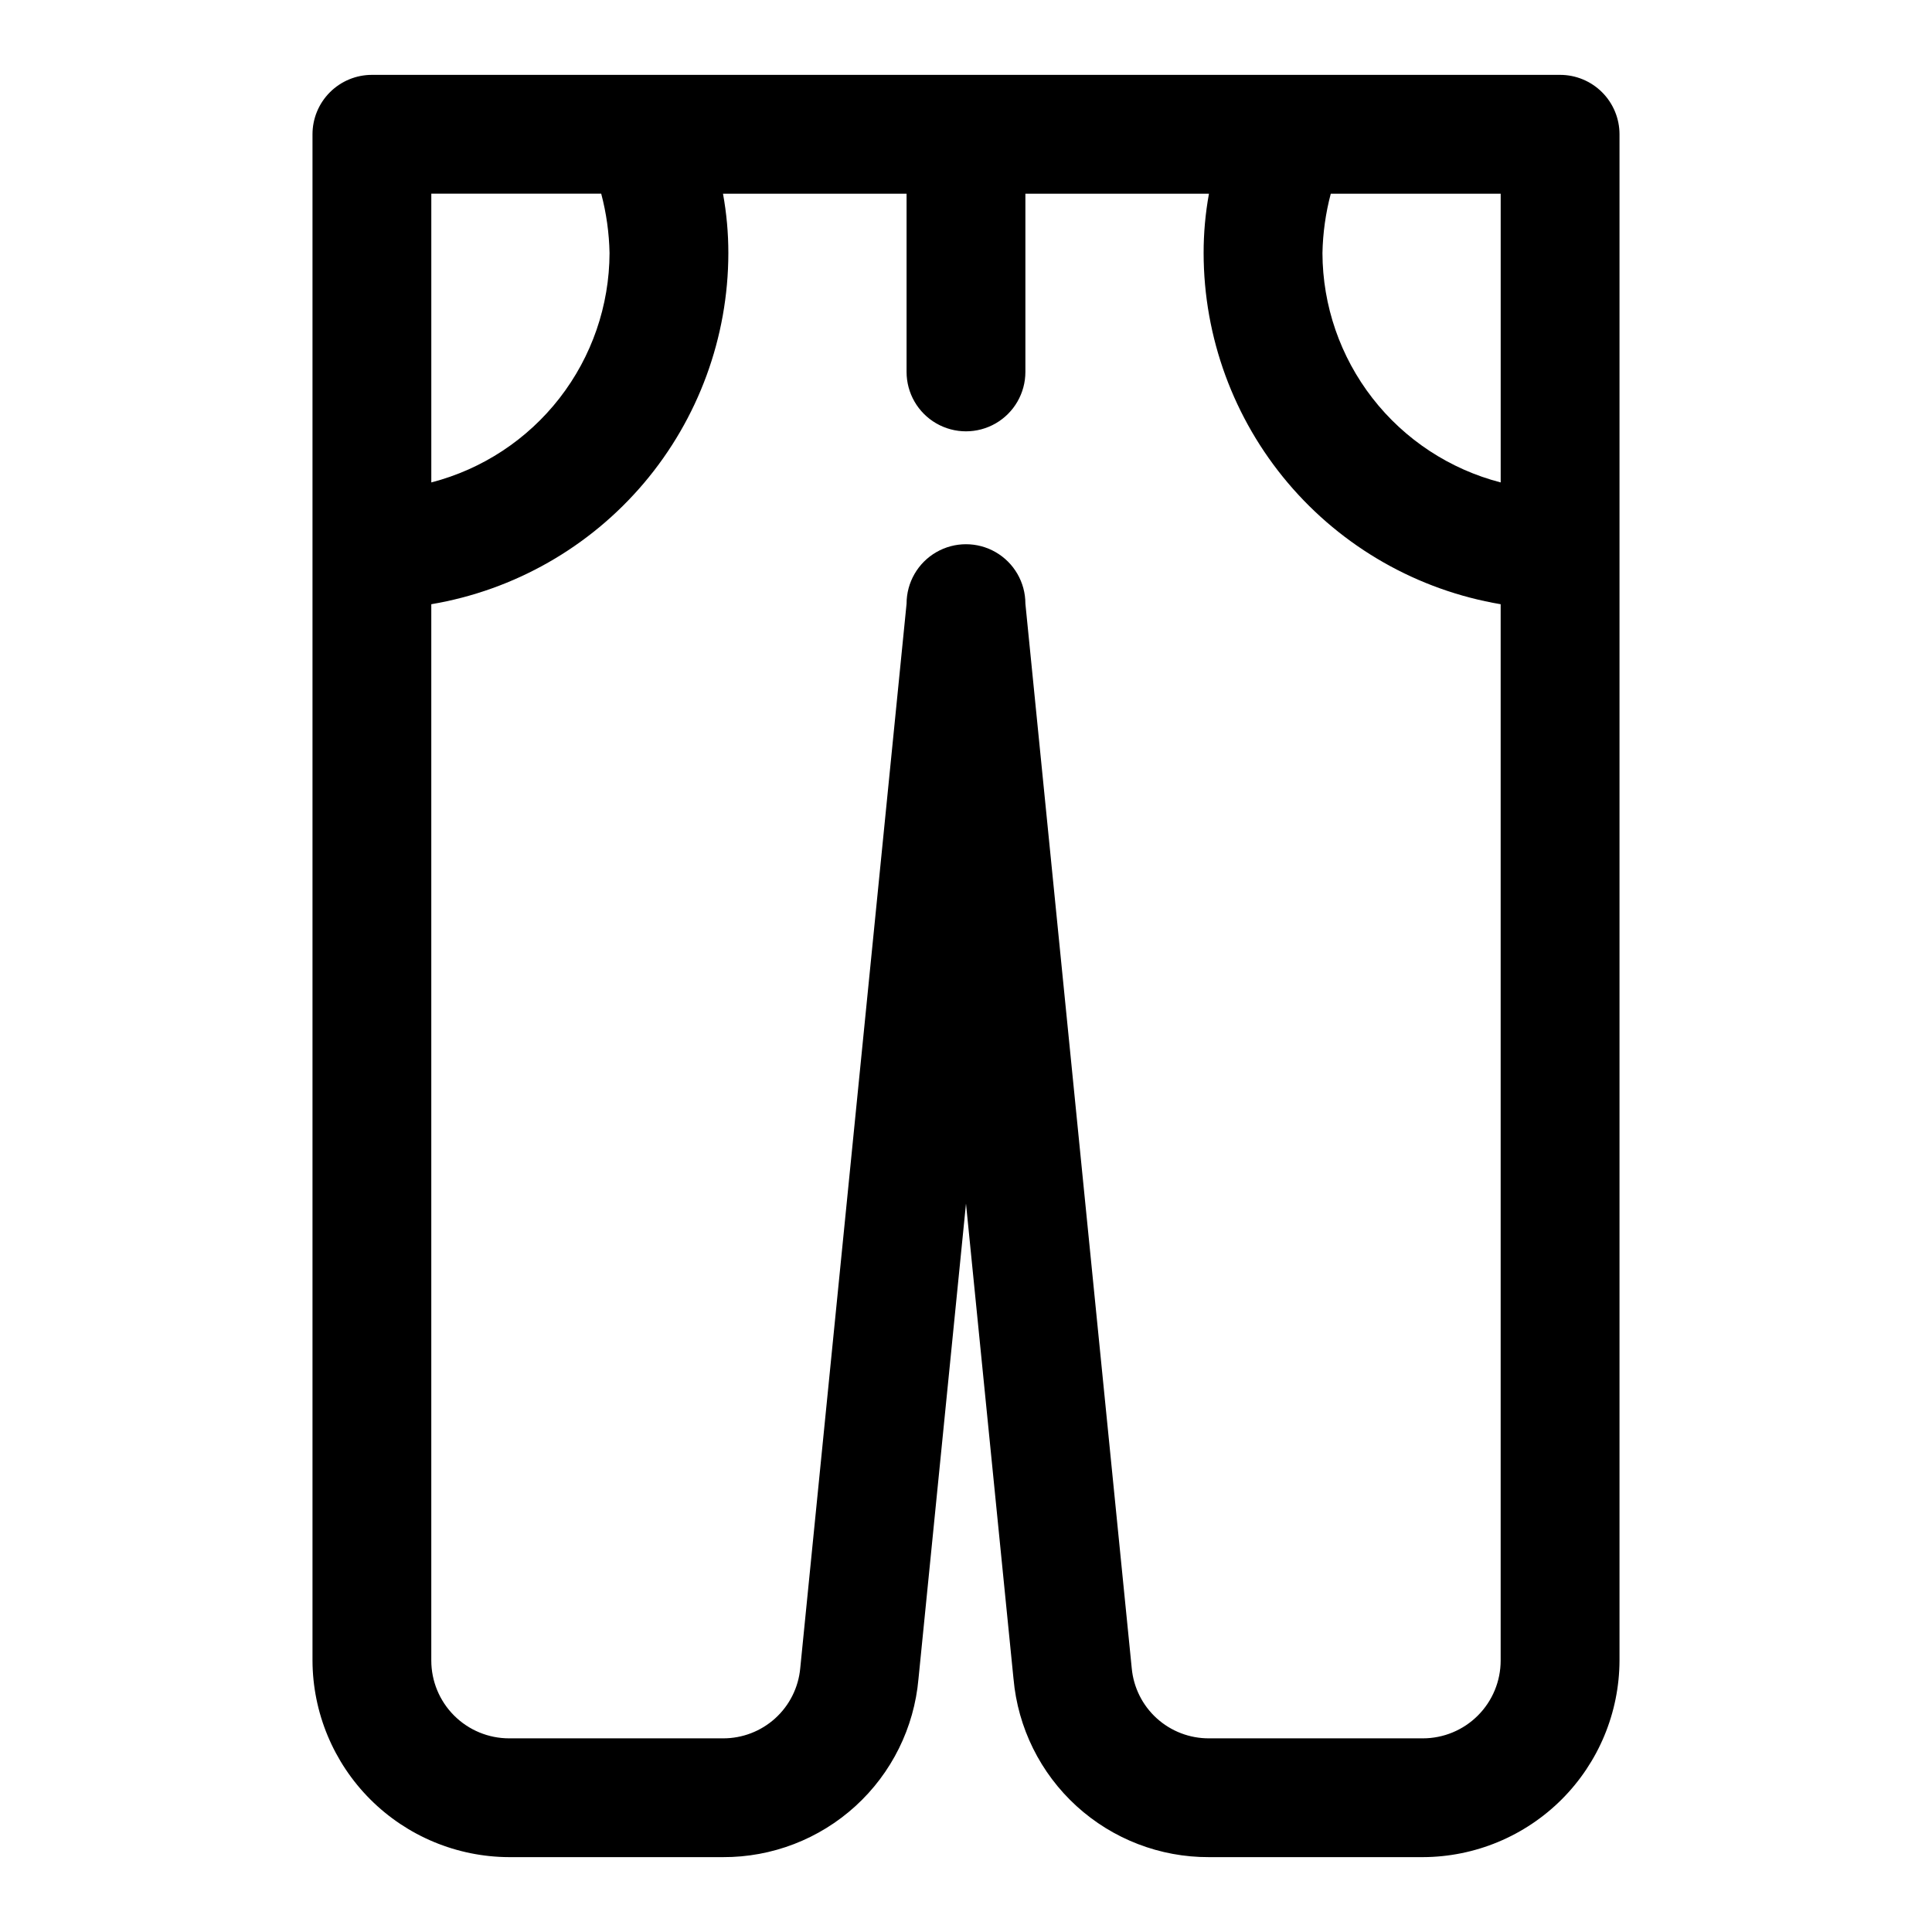
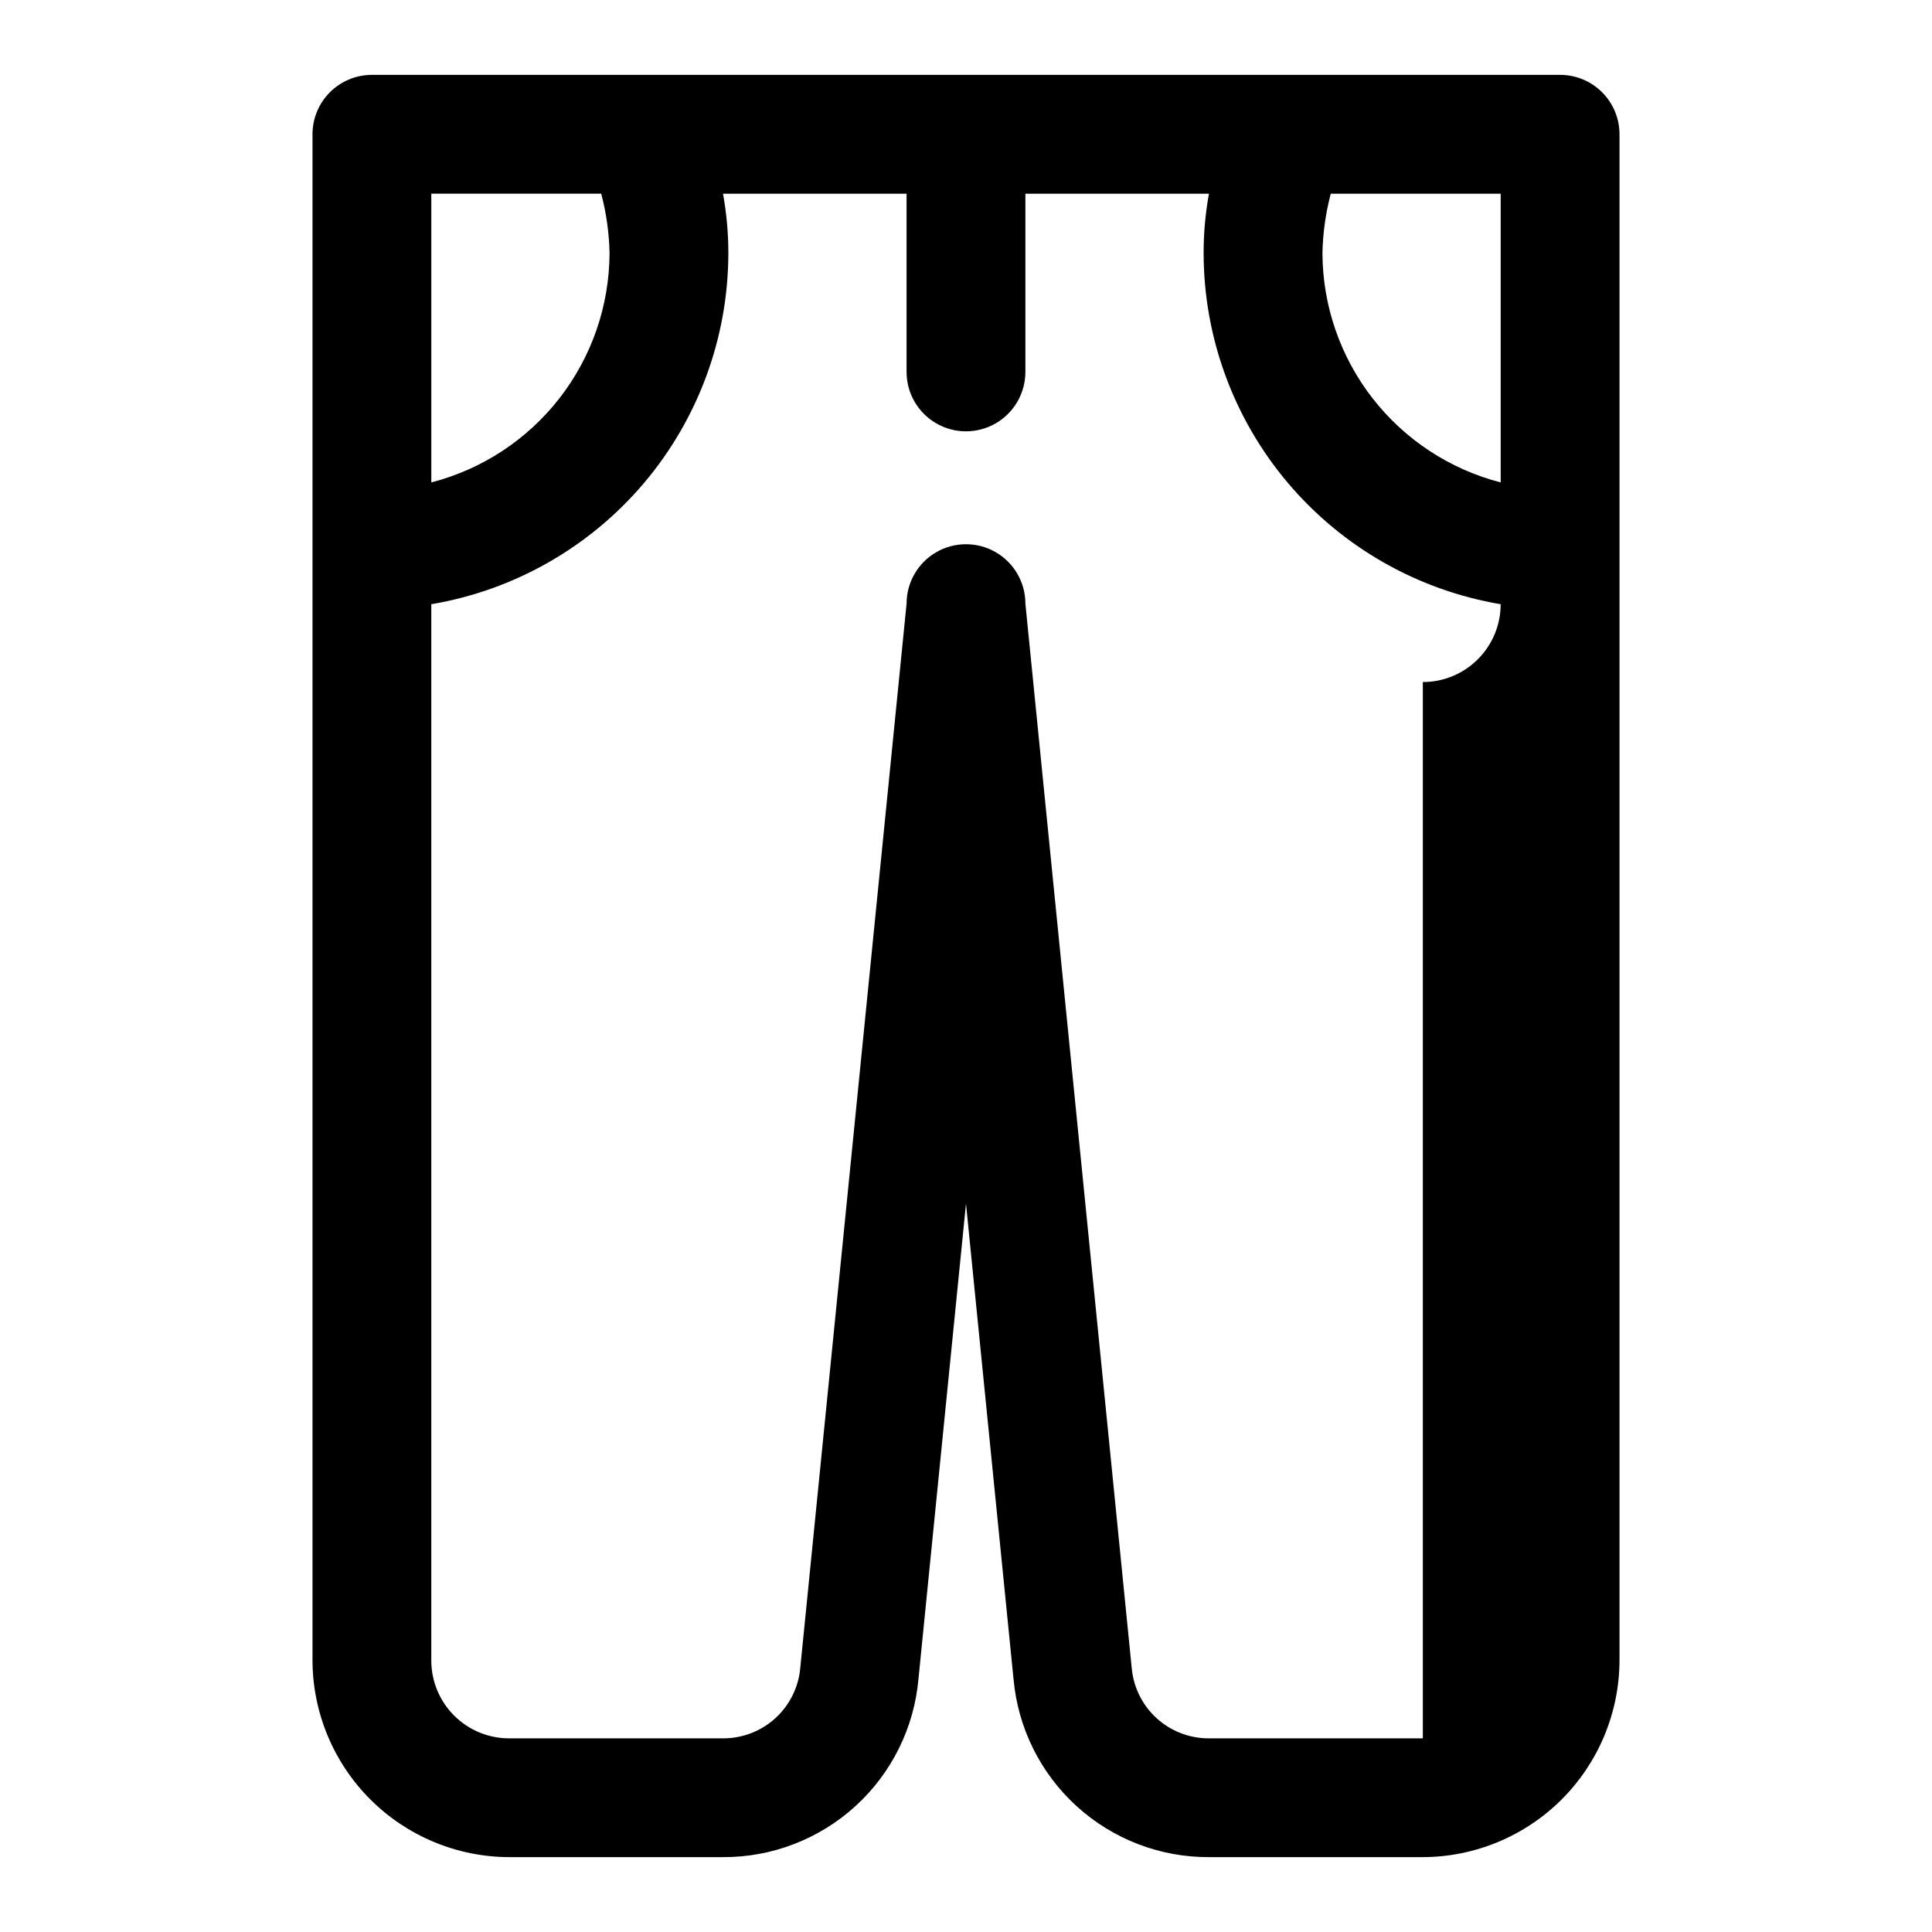
<svg xmlns="http://www.w3.org/2000/svg" fill="#000000" width="800px" height="800px" version="1.1" viewBox="144 144 512 512">
-   <path d="m557.44 163.84h-314.88c-4.176 0-8.18 1.66-11.133 4.613s-4.613 6.957-4.613 11.133v404.46c0.043 13.809 5.547 27.039 15.312 36.805 9.762 9.762 22.992 15.266 36.801 15.309h56.68c12.98 0.051 25.508-4.777 35.102-13.523 9.594-8.746 15.551-20.777 16.695-33.711l12.594-125.95 12.594 125.95h0.004c1.145 12.934 7.102 24.965 16.695 33.711 9.594 8.746 22.121 13.574 35.102 13.523h56.68c13.809-0.043 27.039-5.547 36.805-15.309 9.762-9.766 15.266-22.996 15.309-36.805v-404.46c0-4.176-1.66-8.18-4.613-11.133-2.953-2.953-6.957-4.613-11.133-4.613zm-15.742 108.01c-13.484-3.484-25.434-11.336-33.98-22.332-8.547-10.996-13.207-24.516-13.254-38.441 0.105-5.316 0.844-10.602 2.207-15.746h45.027zm-238.37-76.52c1.363 5.144 2.102 10.43 2.207 15.746-0.047 13.926-4.707 27.445-13.254 38.441-8.543 10.996-20.496 18.848-33.98 22.332v-76.52zm217.74 409.35h-56.68c-5.113 0.02-10.055-1.875-13.844-5.312s-6.148-8.172-6.621-13.266l-28.184-282.13c0-5.625-3-10.824-7.871-13.637s-10.875-2.812-15.746 0-7.871 8.012-7.871 13.637l-28.18 282.13c-0.473 5.094-2.836 9.828-6.625 13.266-3.789 3.438-8.727 5.332-13.844 5.312h-56.68c-5.469 0-10.715-2.172-14.582-6.043-3.867-3.867-6.043-9.113-6.043-14.582v-279.93c21.996-3.719 41.965-15.102 56.375-32.129 14.406-17.031 22.324-38.609 22.348-60.918 0.004-5.281-0.473-10.551-1.418-15.746h48.648v47.234c0 5.625 3 10.82 7.871 13.633s10.875 2.812 15.746 0 7.871-8.008 7.871-13.633v-47.234h48.648c-0.945 5.195-1.422 10.465-1.414 15.746 0.02 22.309 7.938 43.887 22.344 60.918 14.41 17.027 34.379 28.41 56.375 32.129v279.93c0 5.469-2.172 10.715-6.043 14.582-3.867 3.871-9.113 6.043-14.582 6.043z" />
+   <path d="m557.44 163.84h-314.88c-4.176 0-8.18 1.66-11.133 4.613s-4.613 6.957-4.613 11.133v404.46c0.043 13.809 5.547 27.039 15.312 36.805 9.762 9.762 22.992 15.266 36.801 15.309h56.68c12.98 0.051 25.508-4.777 35.102-13.523 9.594-8.746 15.551-20.777 16.695-33.711l12.594-125.95 12.594 125.95h0.004c1.145 12.934 7.102 24.965 16.695 33.711 9.594 8.746 22.121 13.574 35.102 13.523h56.68c13.809-0.043 27.039-5.547 36.805-15.309 9.762-9.766 15.266-22.996 15.309-36.805v-404.46c0-4.176-1.66-8.18-4.613-11.133-2.953-2.953-6.957-4.613-11.133-4.613zm-15.742 108.01c-13.484-3.484-25.434-11.336-33.98-22.332-8.547-10.996-13.207-24.516-13.254-38.441 0.105-5.316 0.844-10.602 2.207-15.746h45.027zm-238.37-76.52c1.363 5.144 2.102 10.43 2.207 15.746-0.047 13.926-4.707 27.445-13.254 38.441-8.543 10.996-20.496 18.848-33.98 22.332v-76.52zm217.74 409.35h-56.68c-5.113 0.02-10.055-1.875-13.844-5.312s-6.148-8.172-6.621-13.266l-28.184-282.13c0-5.625-3-10.824-7.871-13.637s-10.875-2.812-15.746 0-7.871 8.012-7.871 13.637l-28.18 282.13c-0.473 5.094-2.836 9.828-6.625 13.266-3.789 3.438-8.727 5.332-13.844 5.312h-56.68c-5.469 0-10.715-2.172-14.582-6.043-3.867-3.867-6.043-9.113-6.043-14.582v-279.93c21.996-3.719 41.965-15.102 56.375-32.129 14.406-17.031 22.324-38.609 22.348-60.918 0.004-5.281-0.473-10.551-1.418-15.746h48.648v47.234c0 5.625 3 10.82 7.871 13.633s10.875 2.812 15.746 0 7.871-8.008 7.871-13.633v-47.234h48.648c-0.945 5.195-1.422 10.465-1.414 15.746 0.02 22.309 7.938 43.887 22.344 60.918 14.41 17.027 34.379 28.41 56.375 32.129c0 5.469-2.172 10.715-6.043 14.582-3.867 3.871-9.113 6.043-14.582 6.043z" />
</svg>